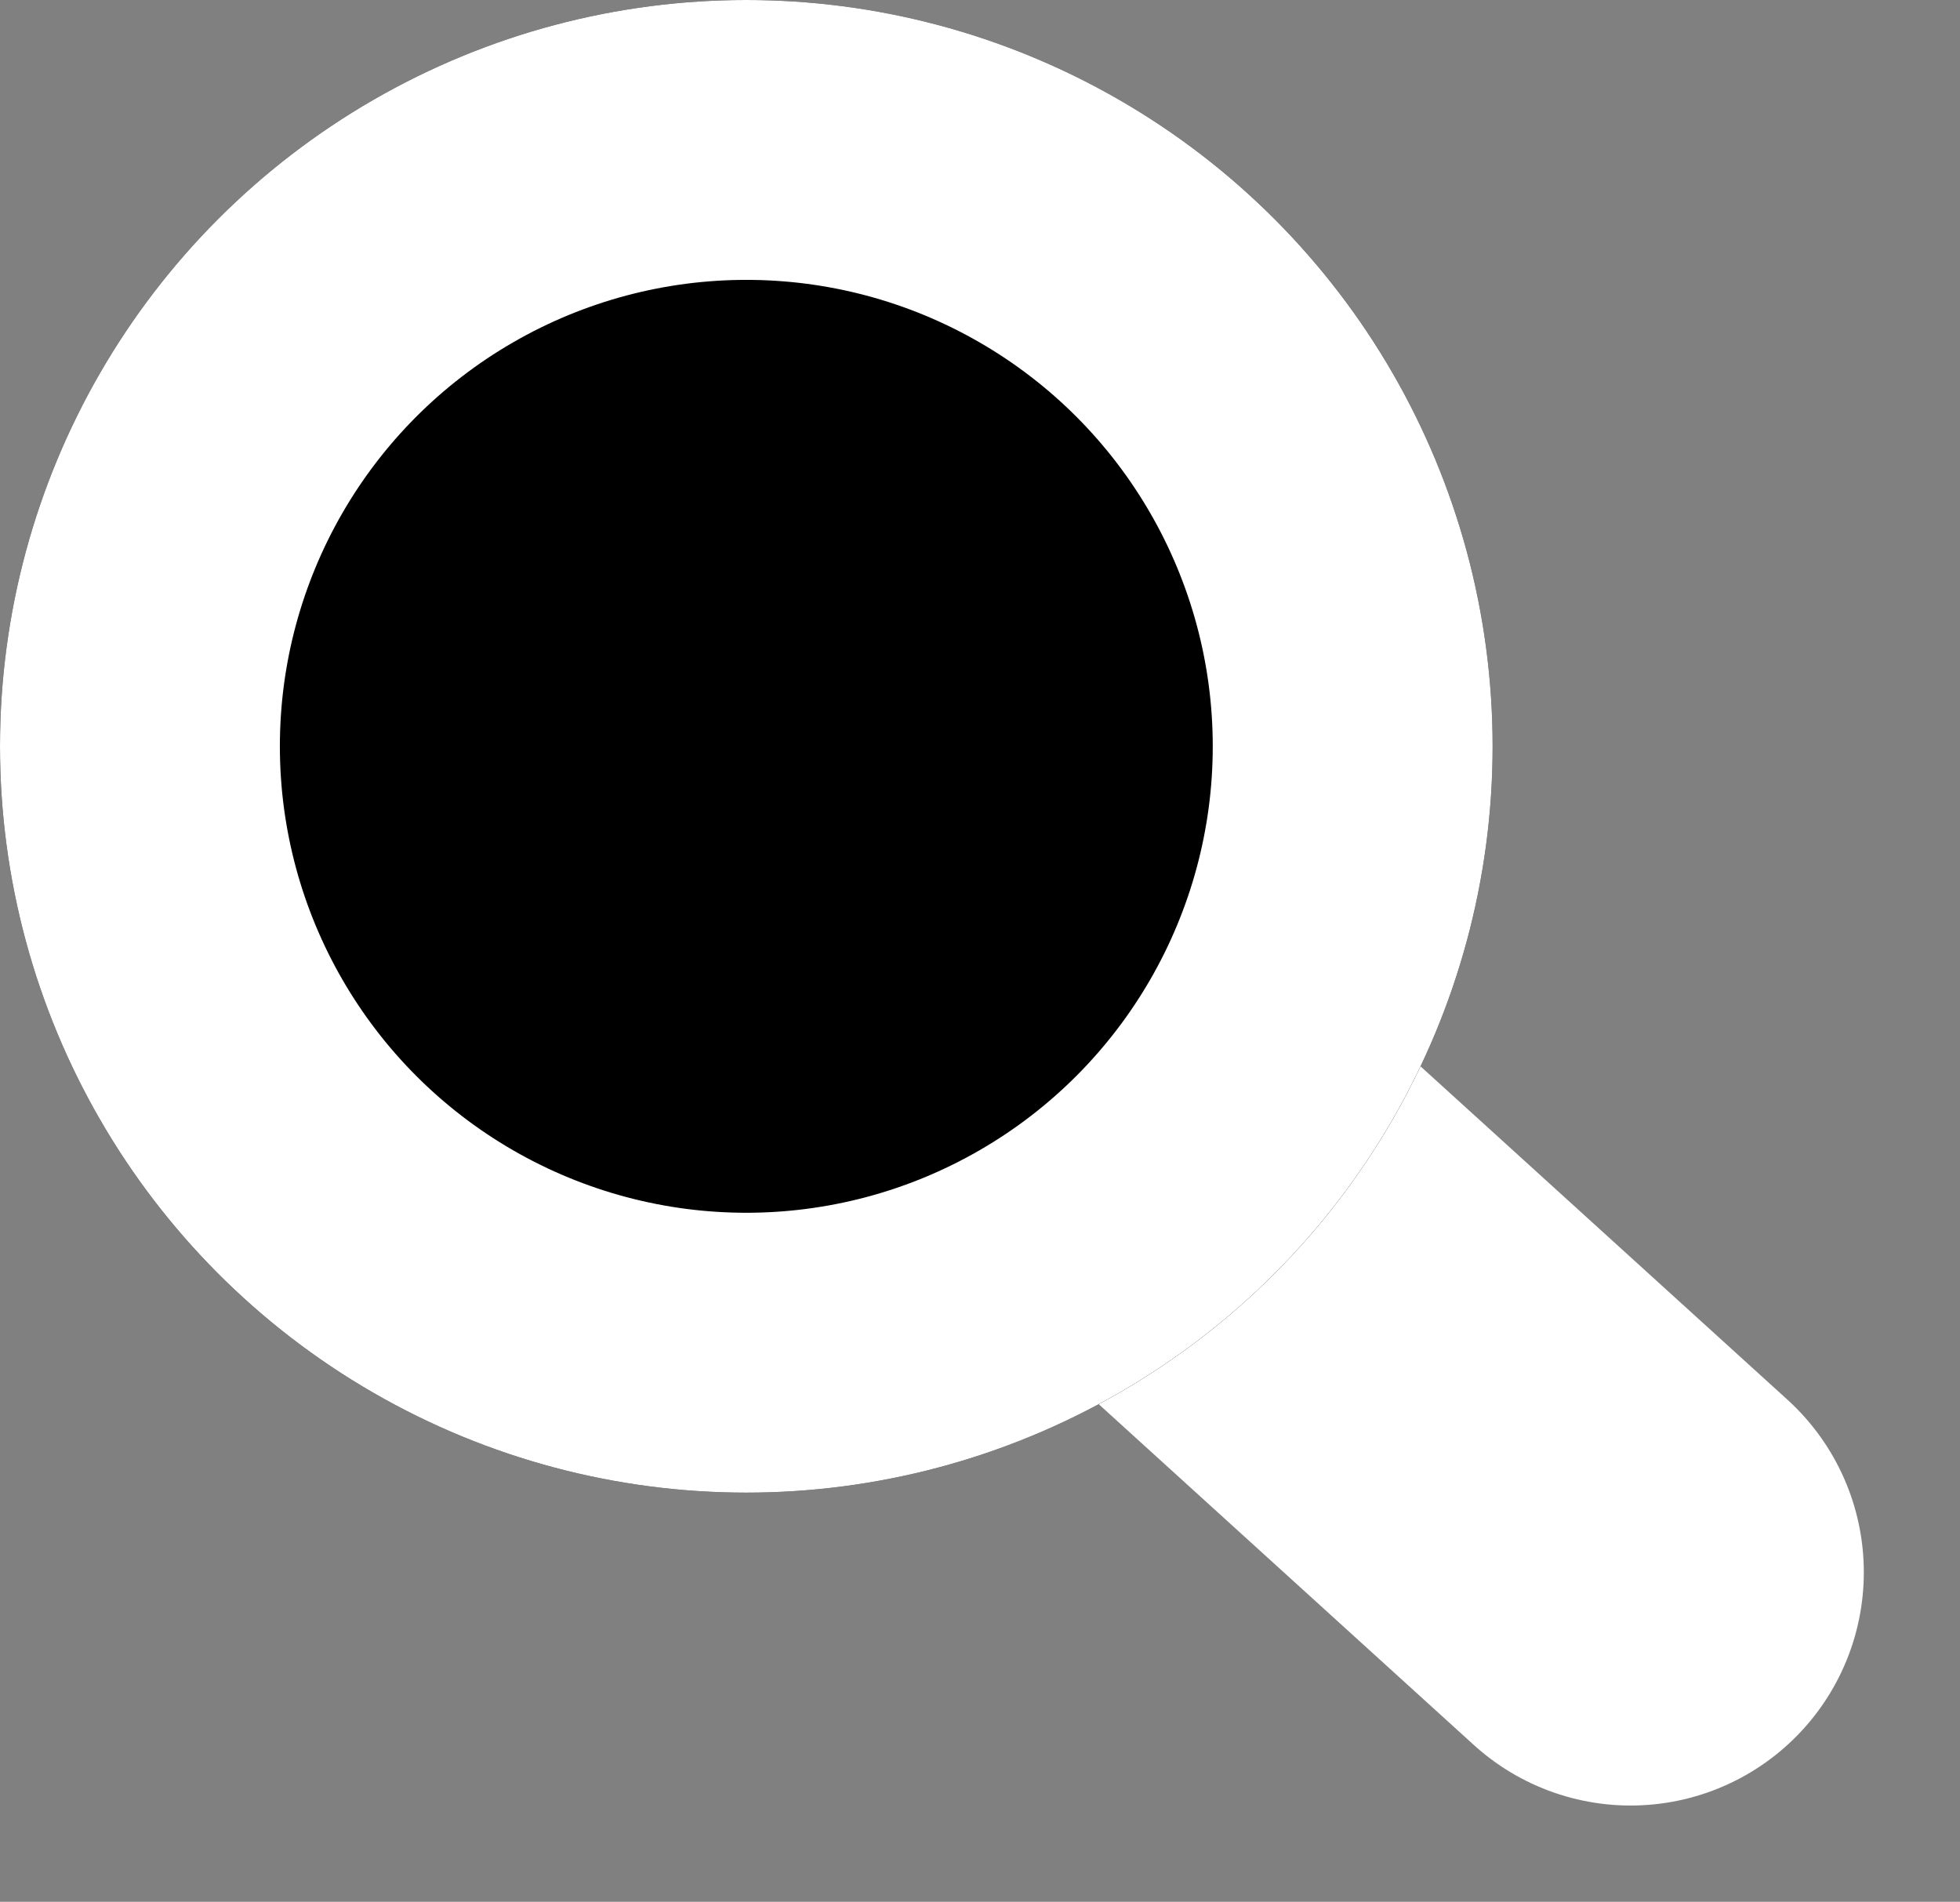
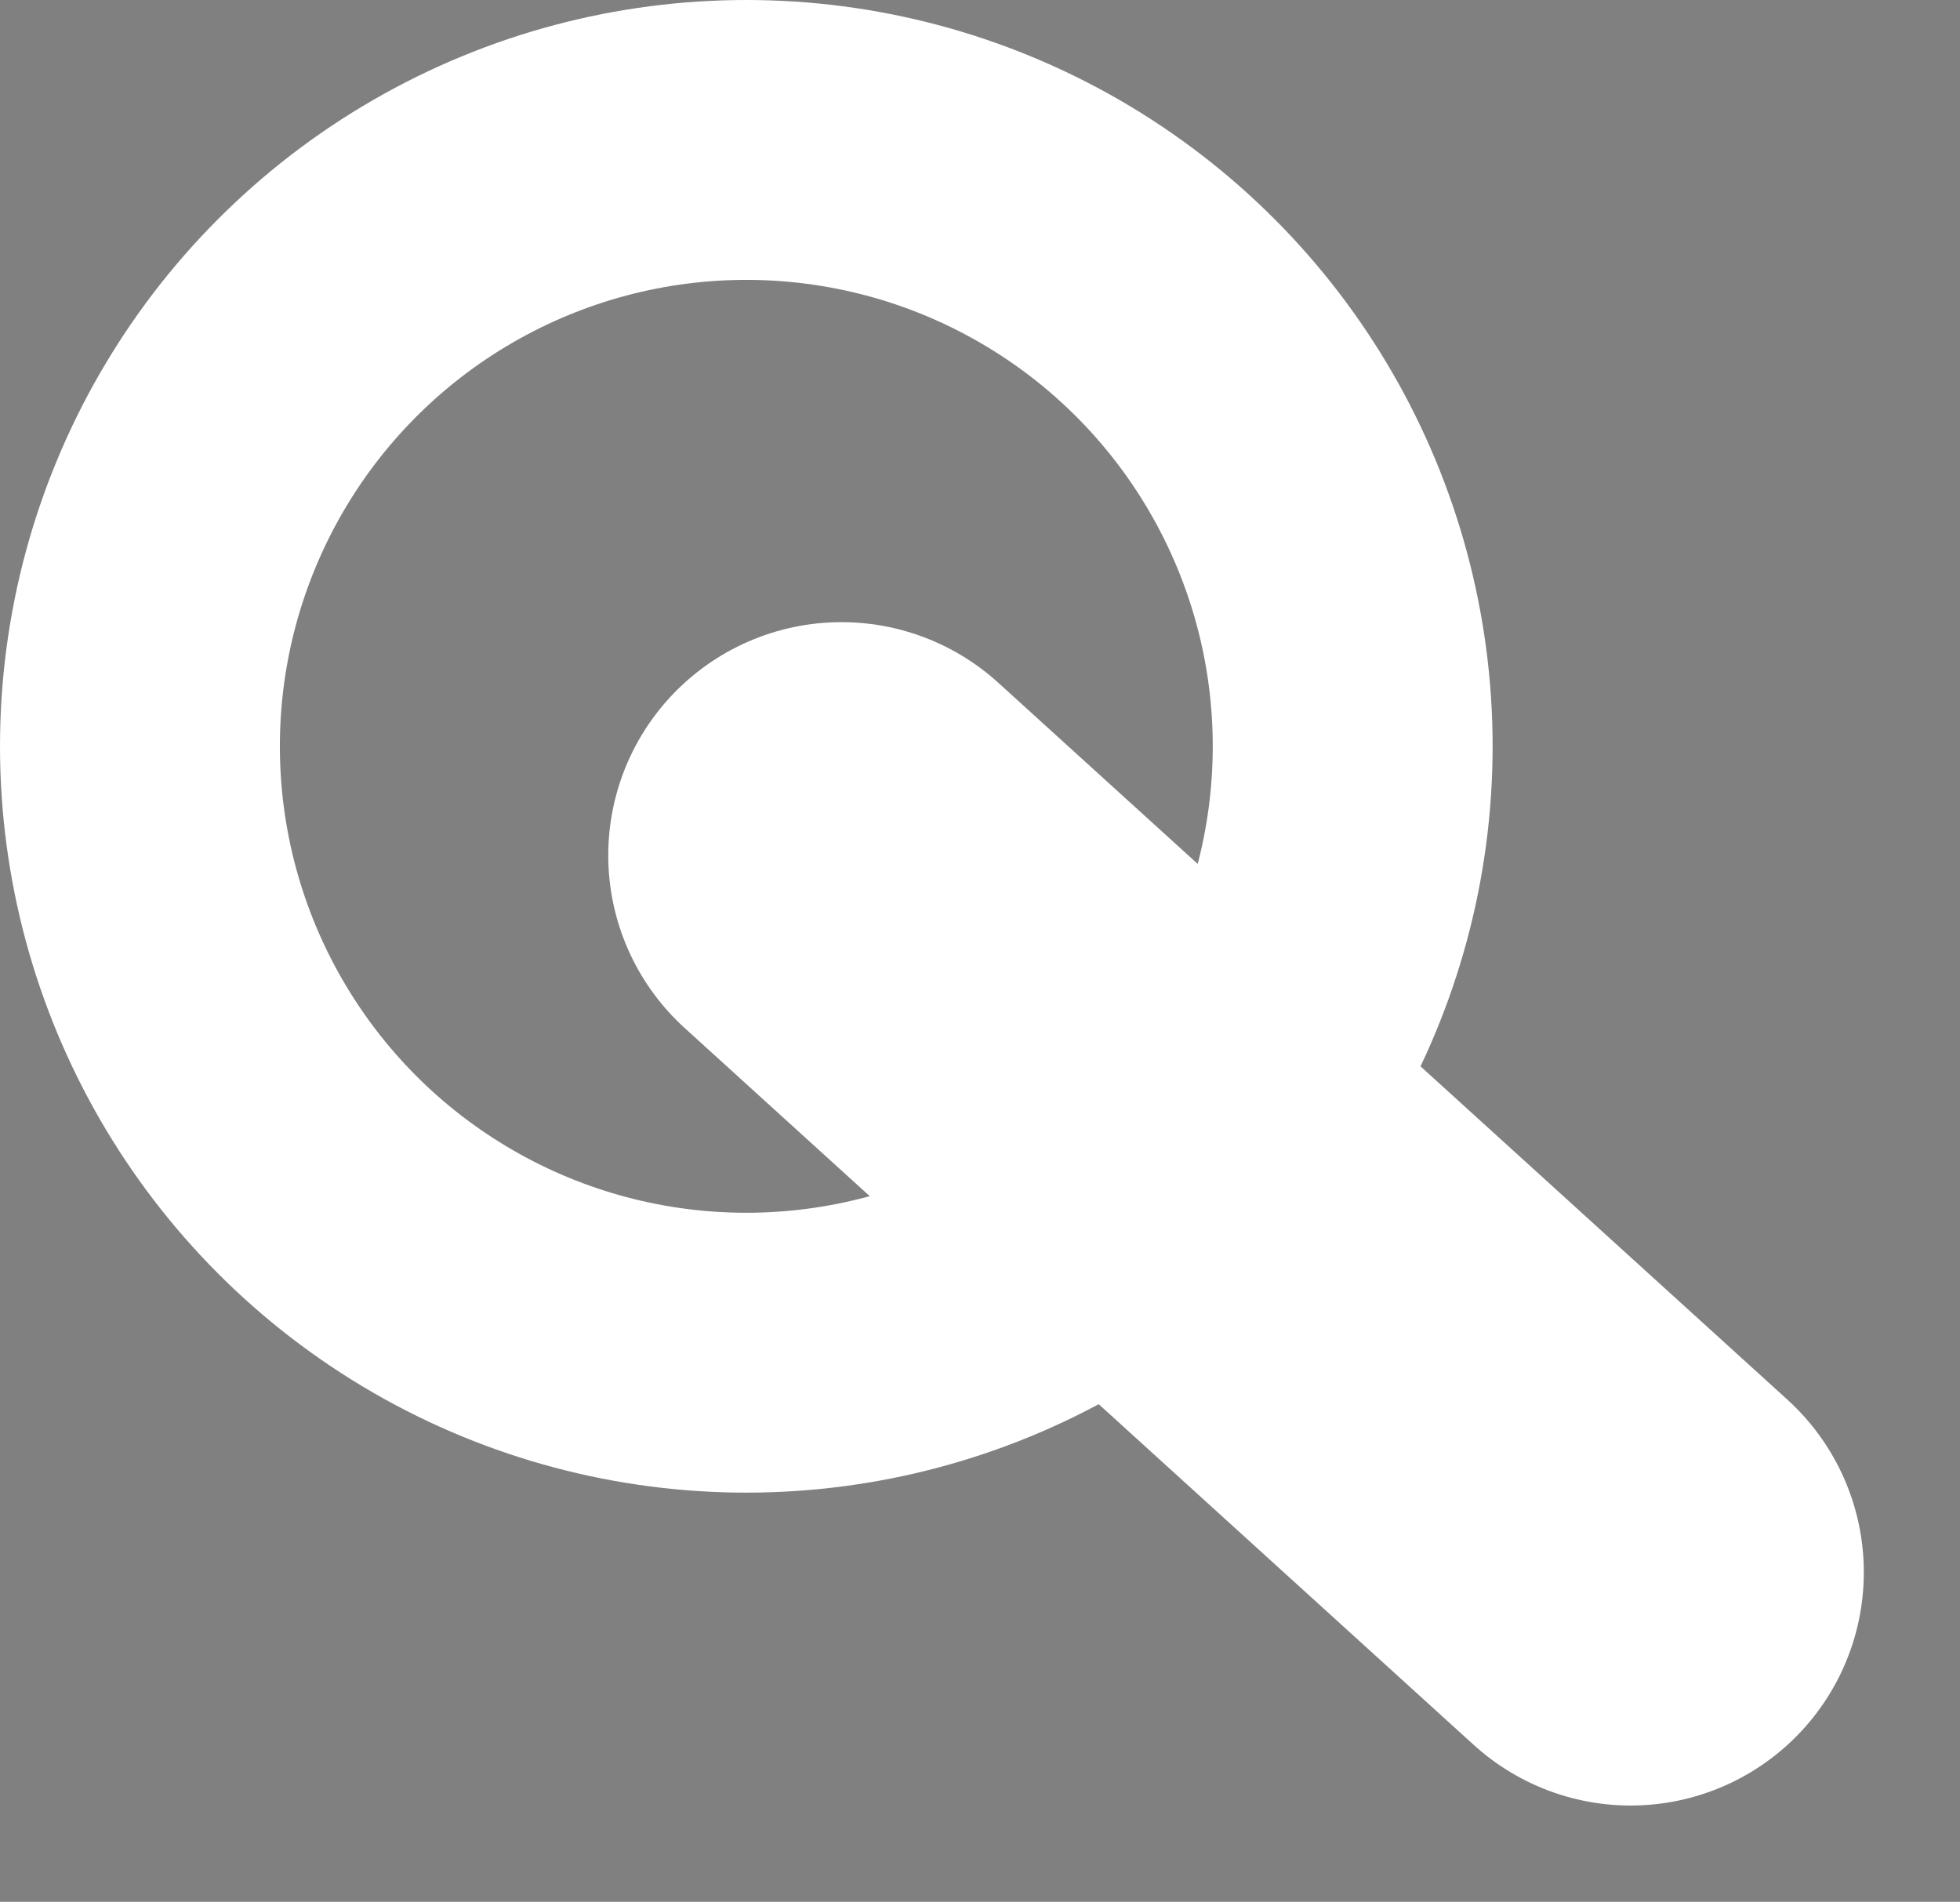
<svg xmlns="http://www.w3.org/2000/svg" width="21.01" height="20.386" viewBox="0 0 21.01 20.386">
  <rect x="0" y="0" width="21.01" height="20.386" fill="#808080" stroke="none" />
  <g id="icon-search-pc" transform="translate(-1298 -235)">
    <path id="パス_876" data-name="パス 876" d="M-8334.062-5284.462l-8.459-7.685" transform="translate(9649.541 5536.316)" fill="none" stroke="#fff" stroke-linecap="round" stroke-width="5" />
    <g id="楕円形_16" data-name="楕円形 16" transform="translate(1298 235)" stroke="#fff" stroke-width="3">
-       <circle cx="8" cy="8" r="8" stroke="none" />
      <circle cx="8" cy="8" r="6.5" fill="none" />
    </g>
  </g>
</svg>